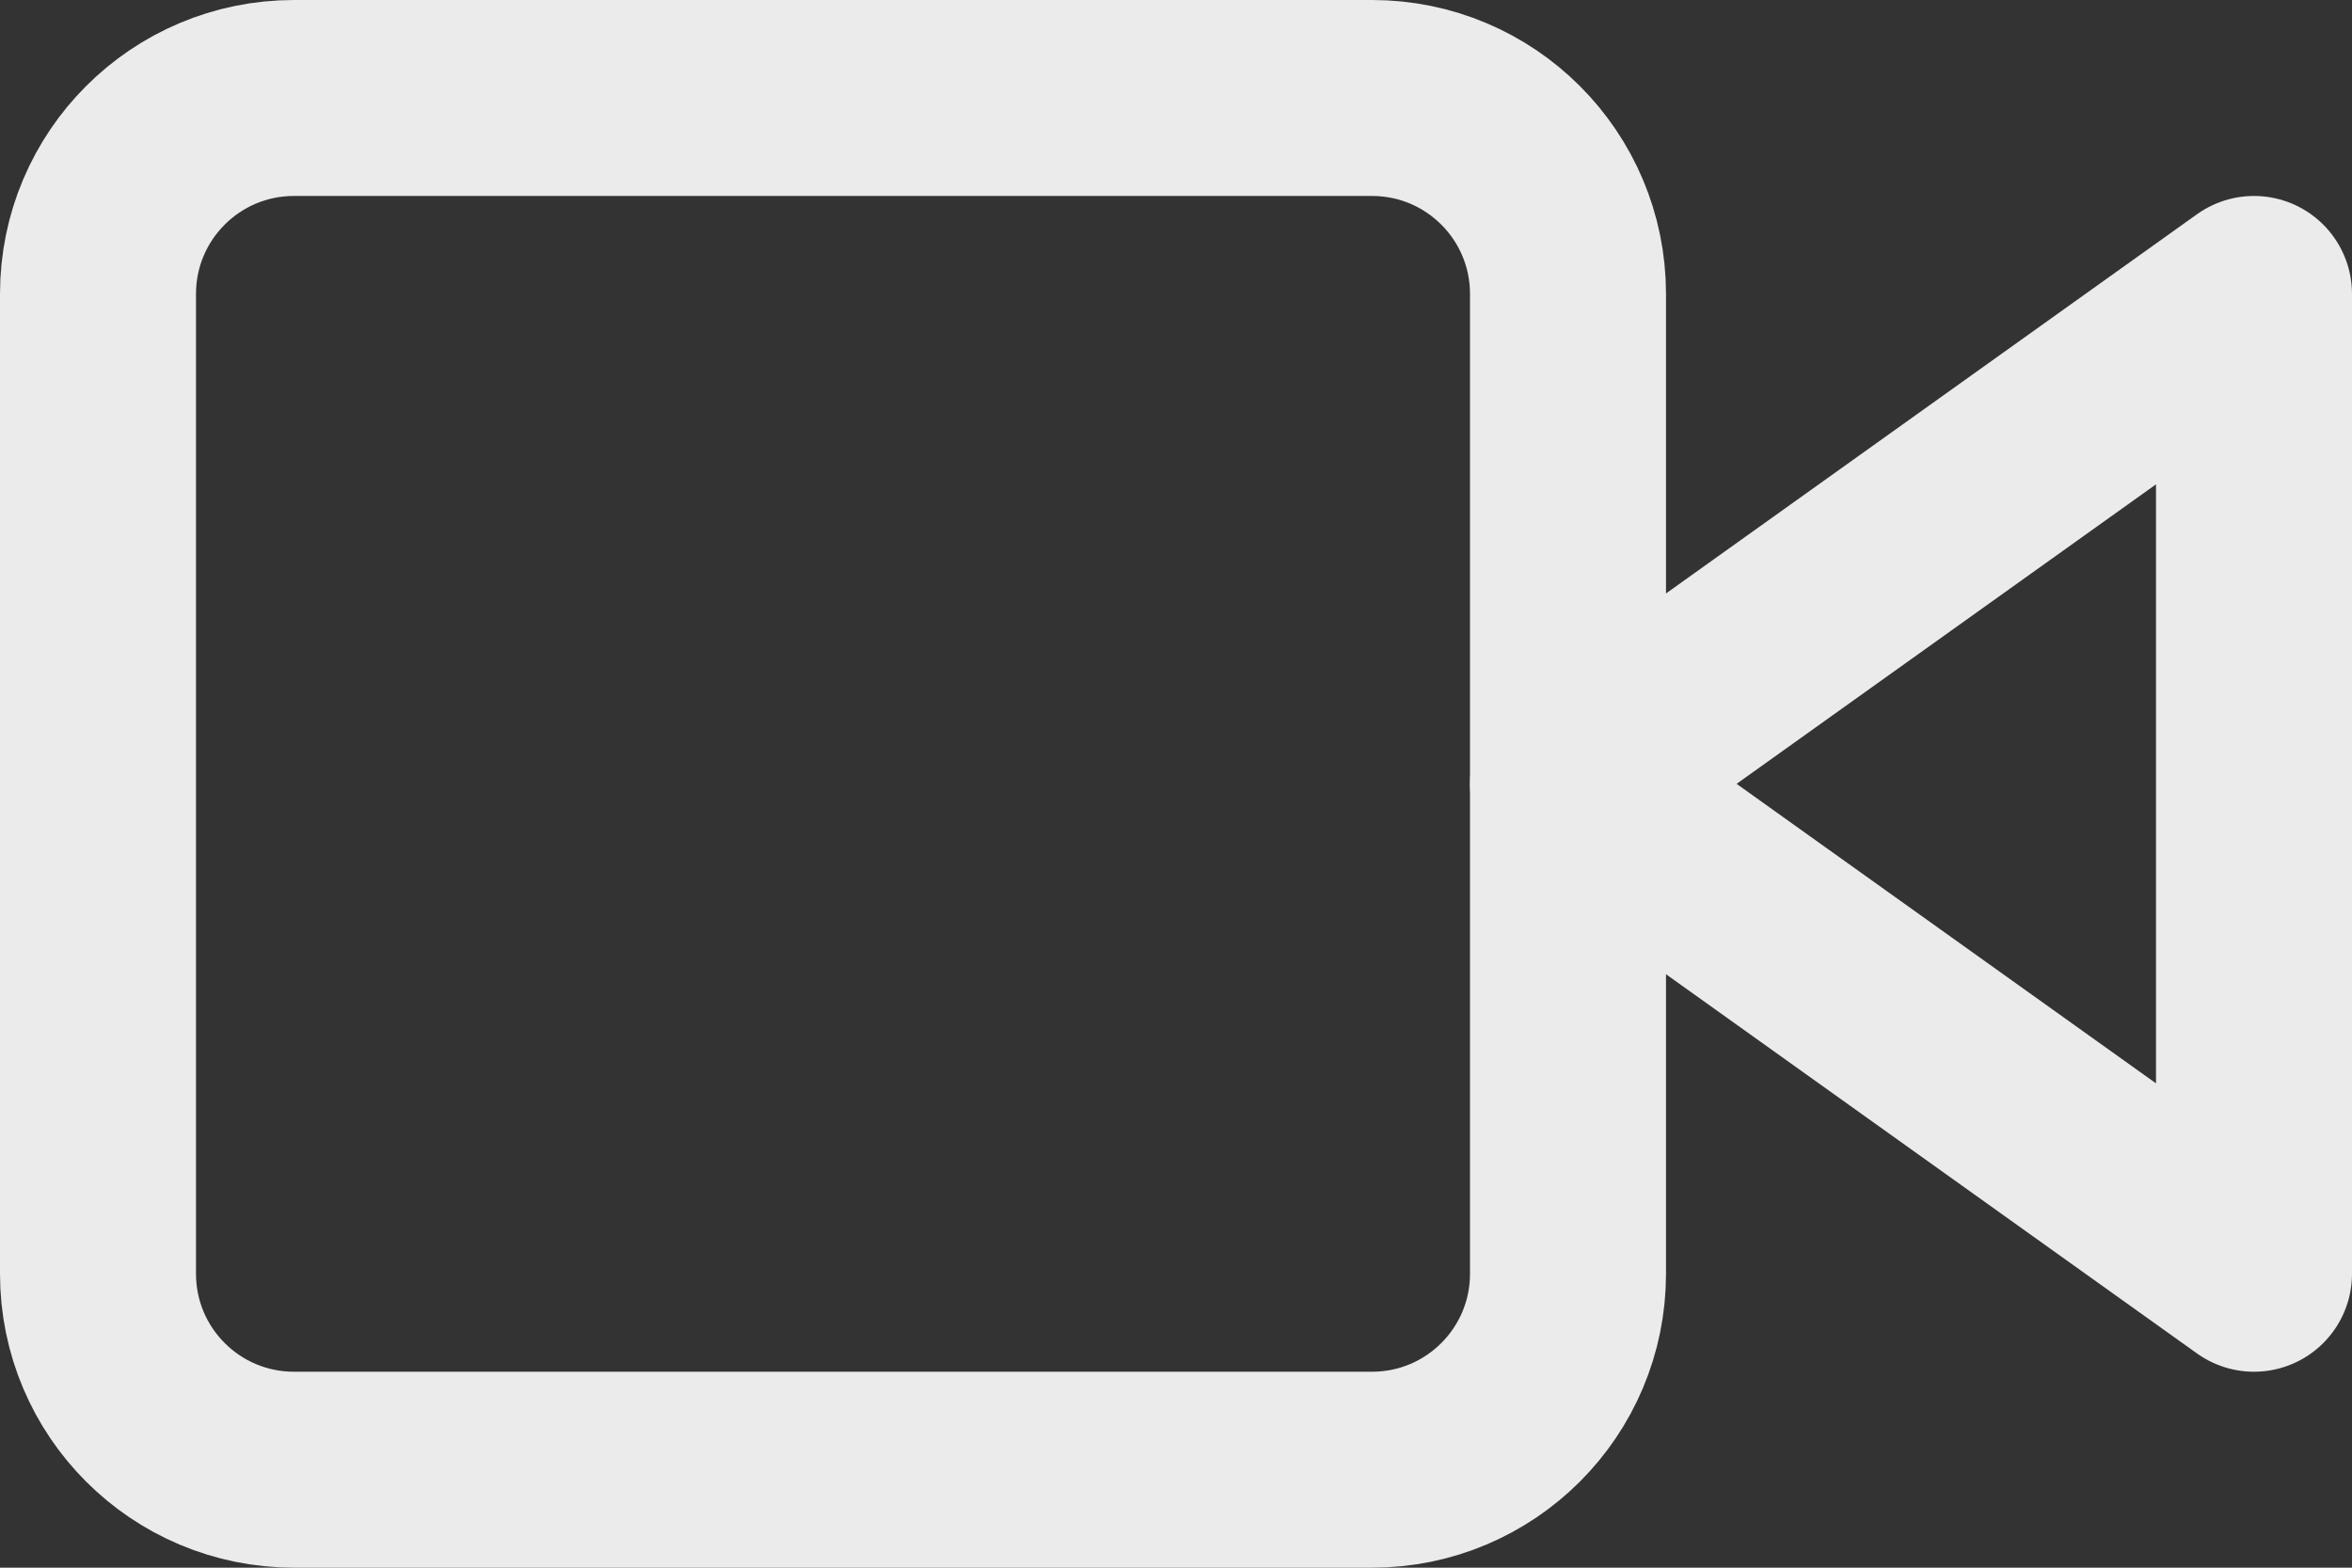
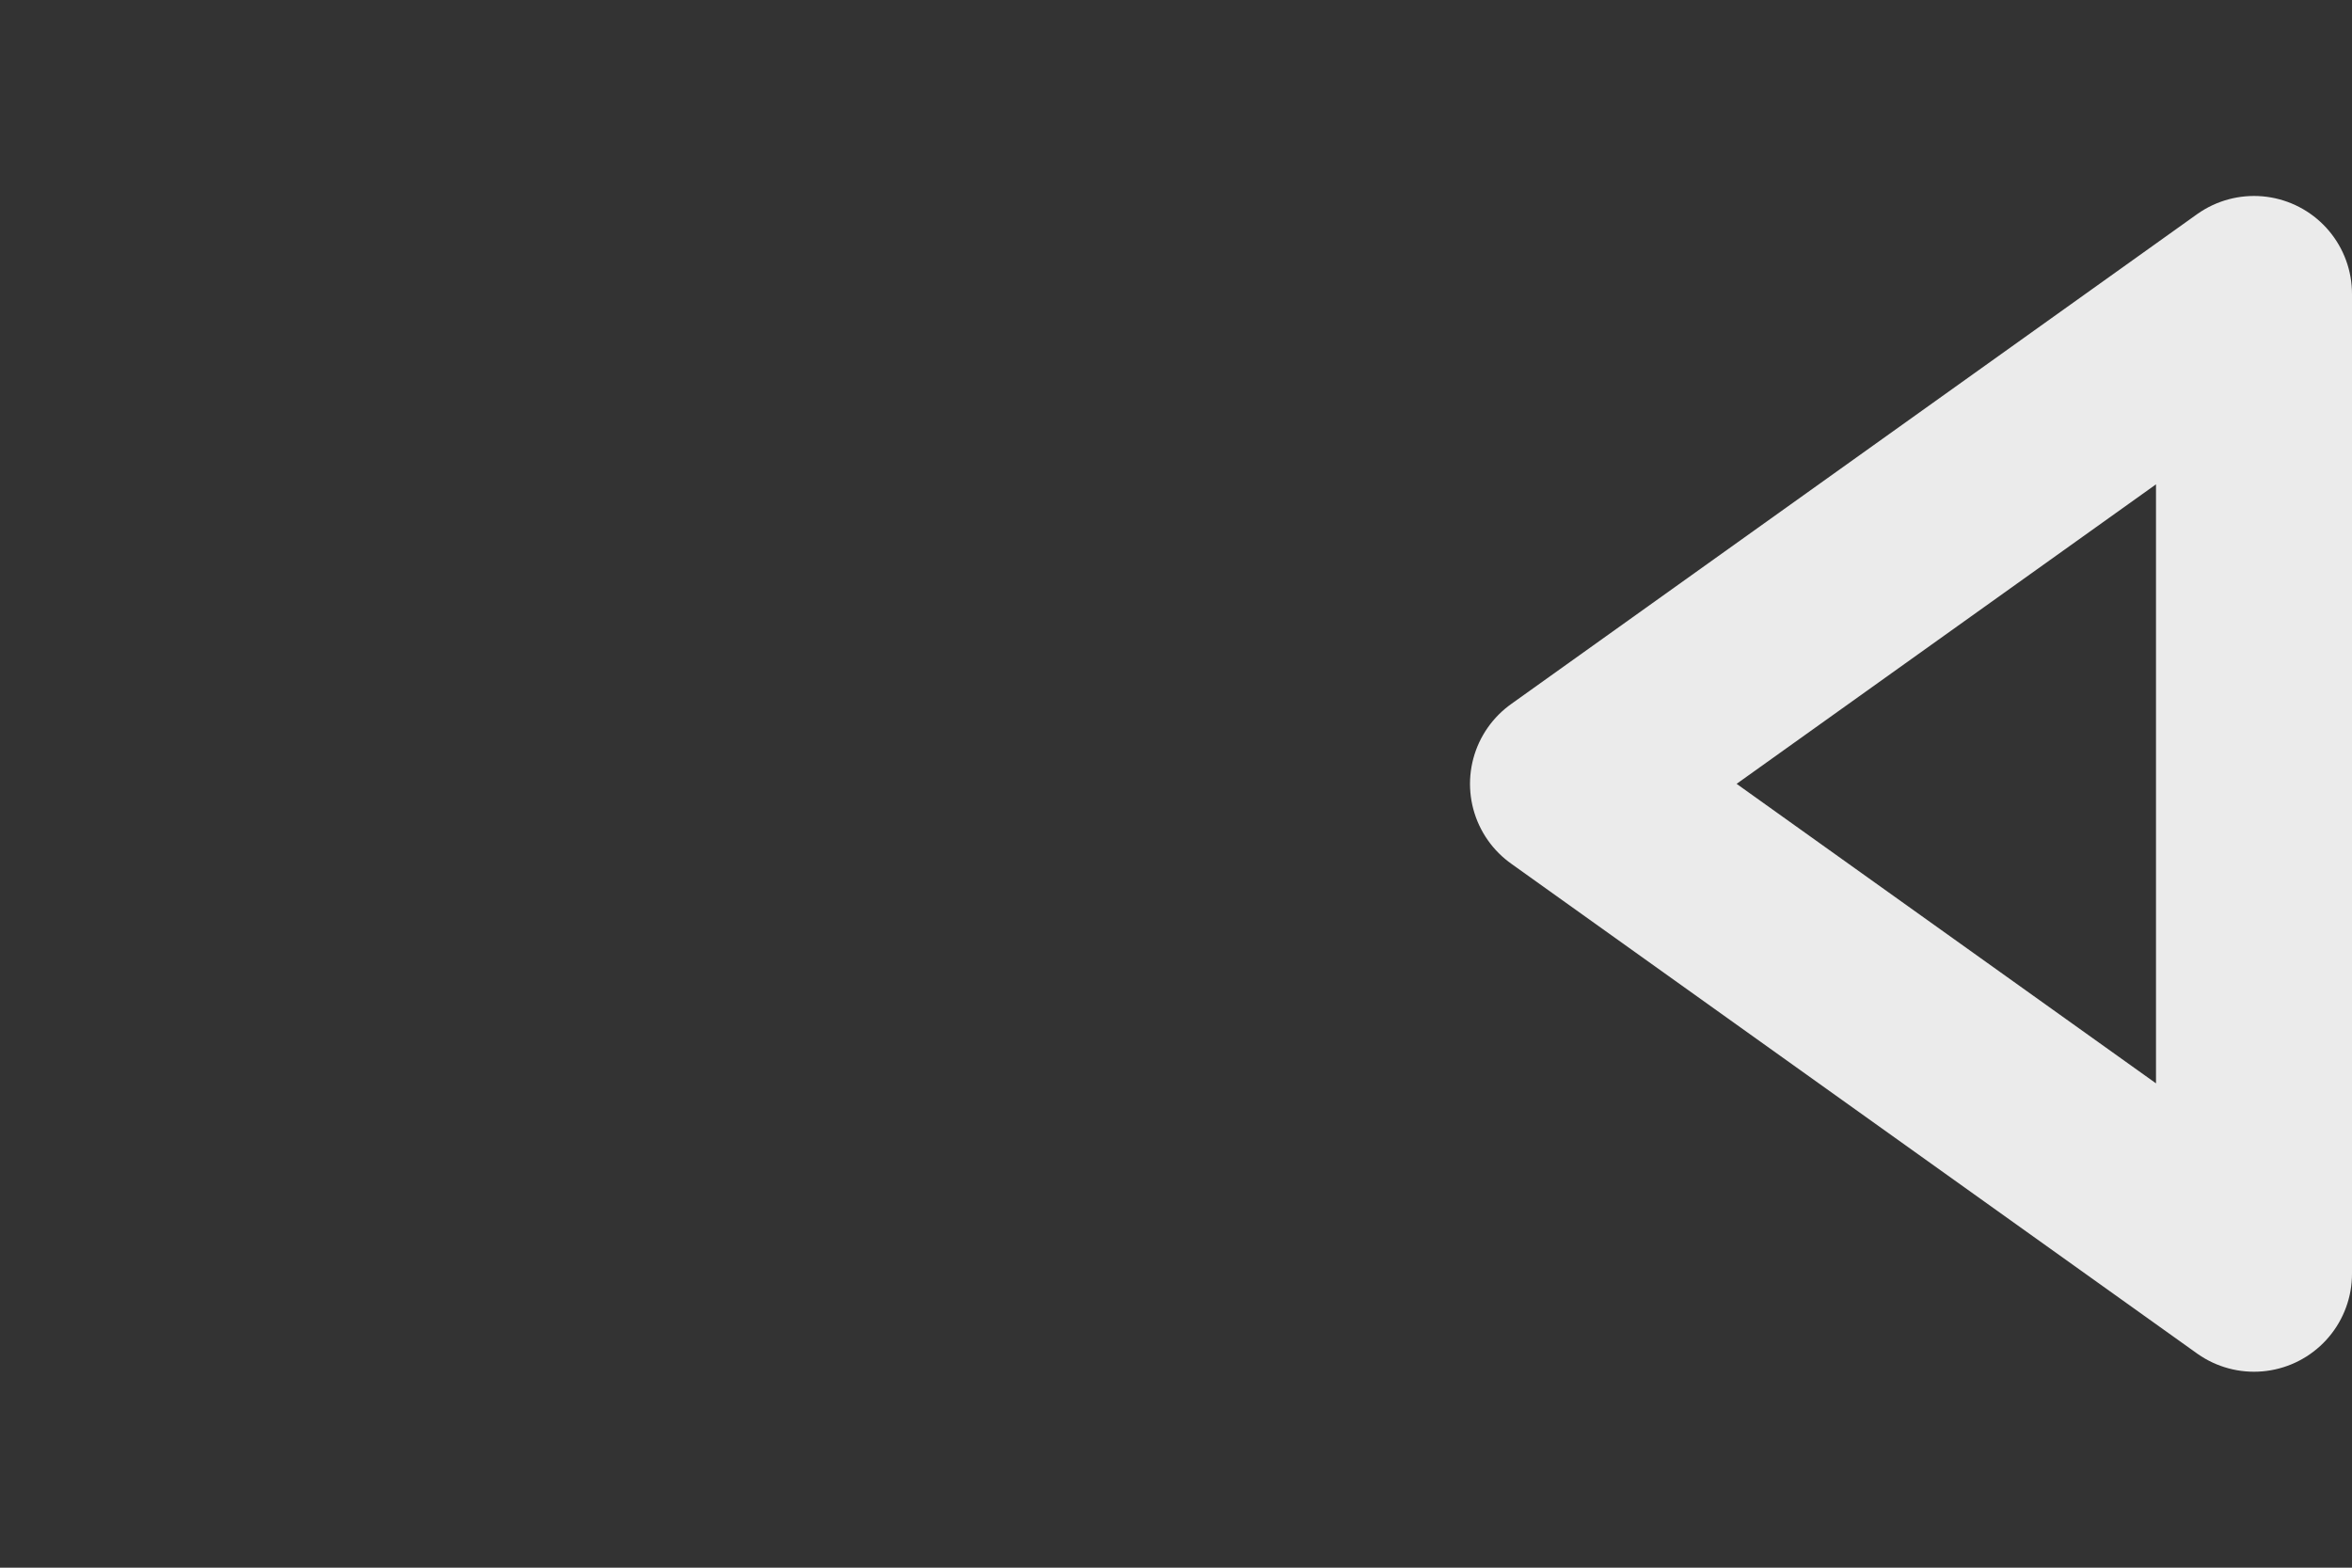
<svg xmlns="http://www.w3.org/2000/svg" width="24" height="16" viewBox="0 0 24 16" version="1.1">
  <rect x="0" y="0" width="24" height="16" fill="#333333" stroke="none" />
  <g id="Canvas" fill="none">
    <g id="video" opacity="1">
      <g id="Vector">
        <path d="M 7 0L 0 5L 7 10L 7 0Z" stroke-width="2" stroke-linecap="round" stroke-linejoin="round" transform="translate(16 3)" stroke="#EBEBEB" />
      </g>
      <g id="Vector_2">
-         <path d="M 2 0L 13 0C 14.105 0 15 0.895 15 2L 15 12C 15 13.105 14.105 14 13 14L 2 14C 0.895 14 0 13.105 0 12L 0 2C 0 0.895 0.895 0 2 0Z" stroke-width="2" stroke-linecap="round" stroke-linejoin="round" transform="translate(1 1)" stroke="#EBEBEB" />
-       </g>
+         </g>
    </g>
  </g>
</svg>